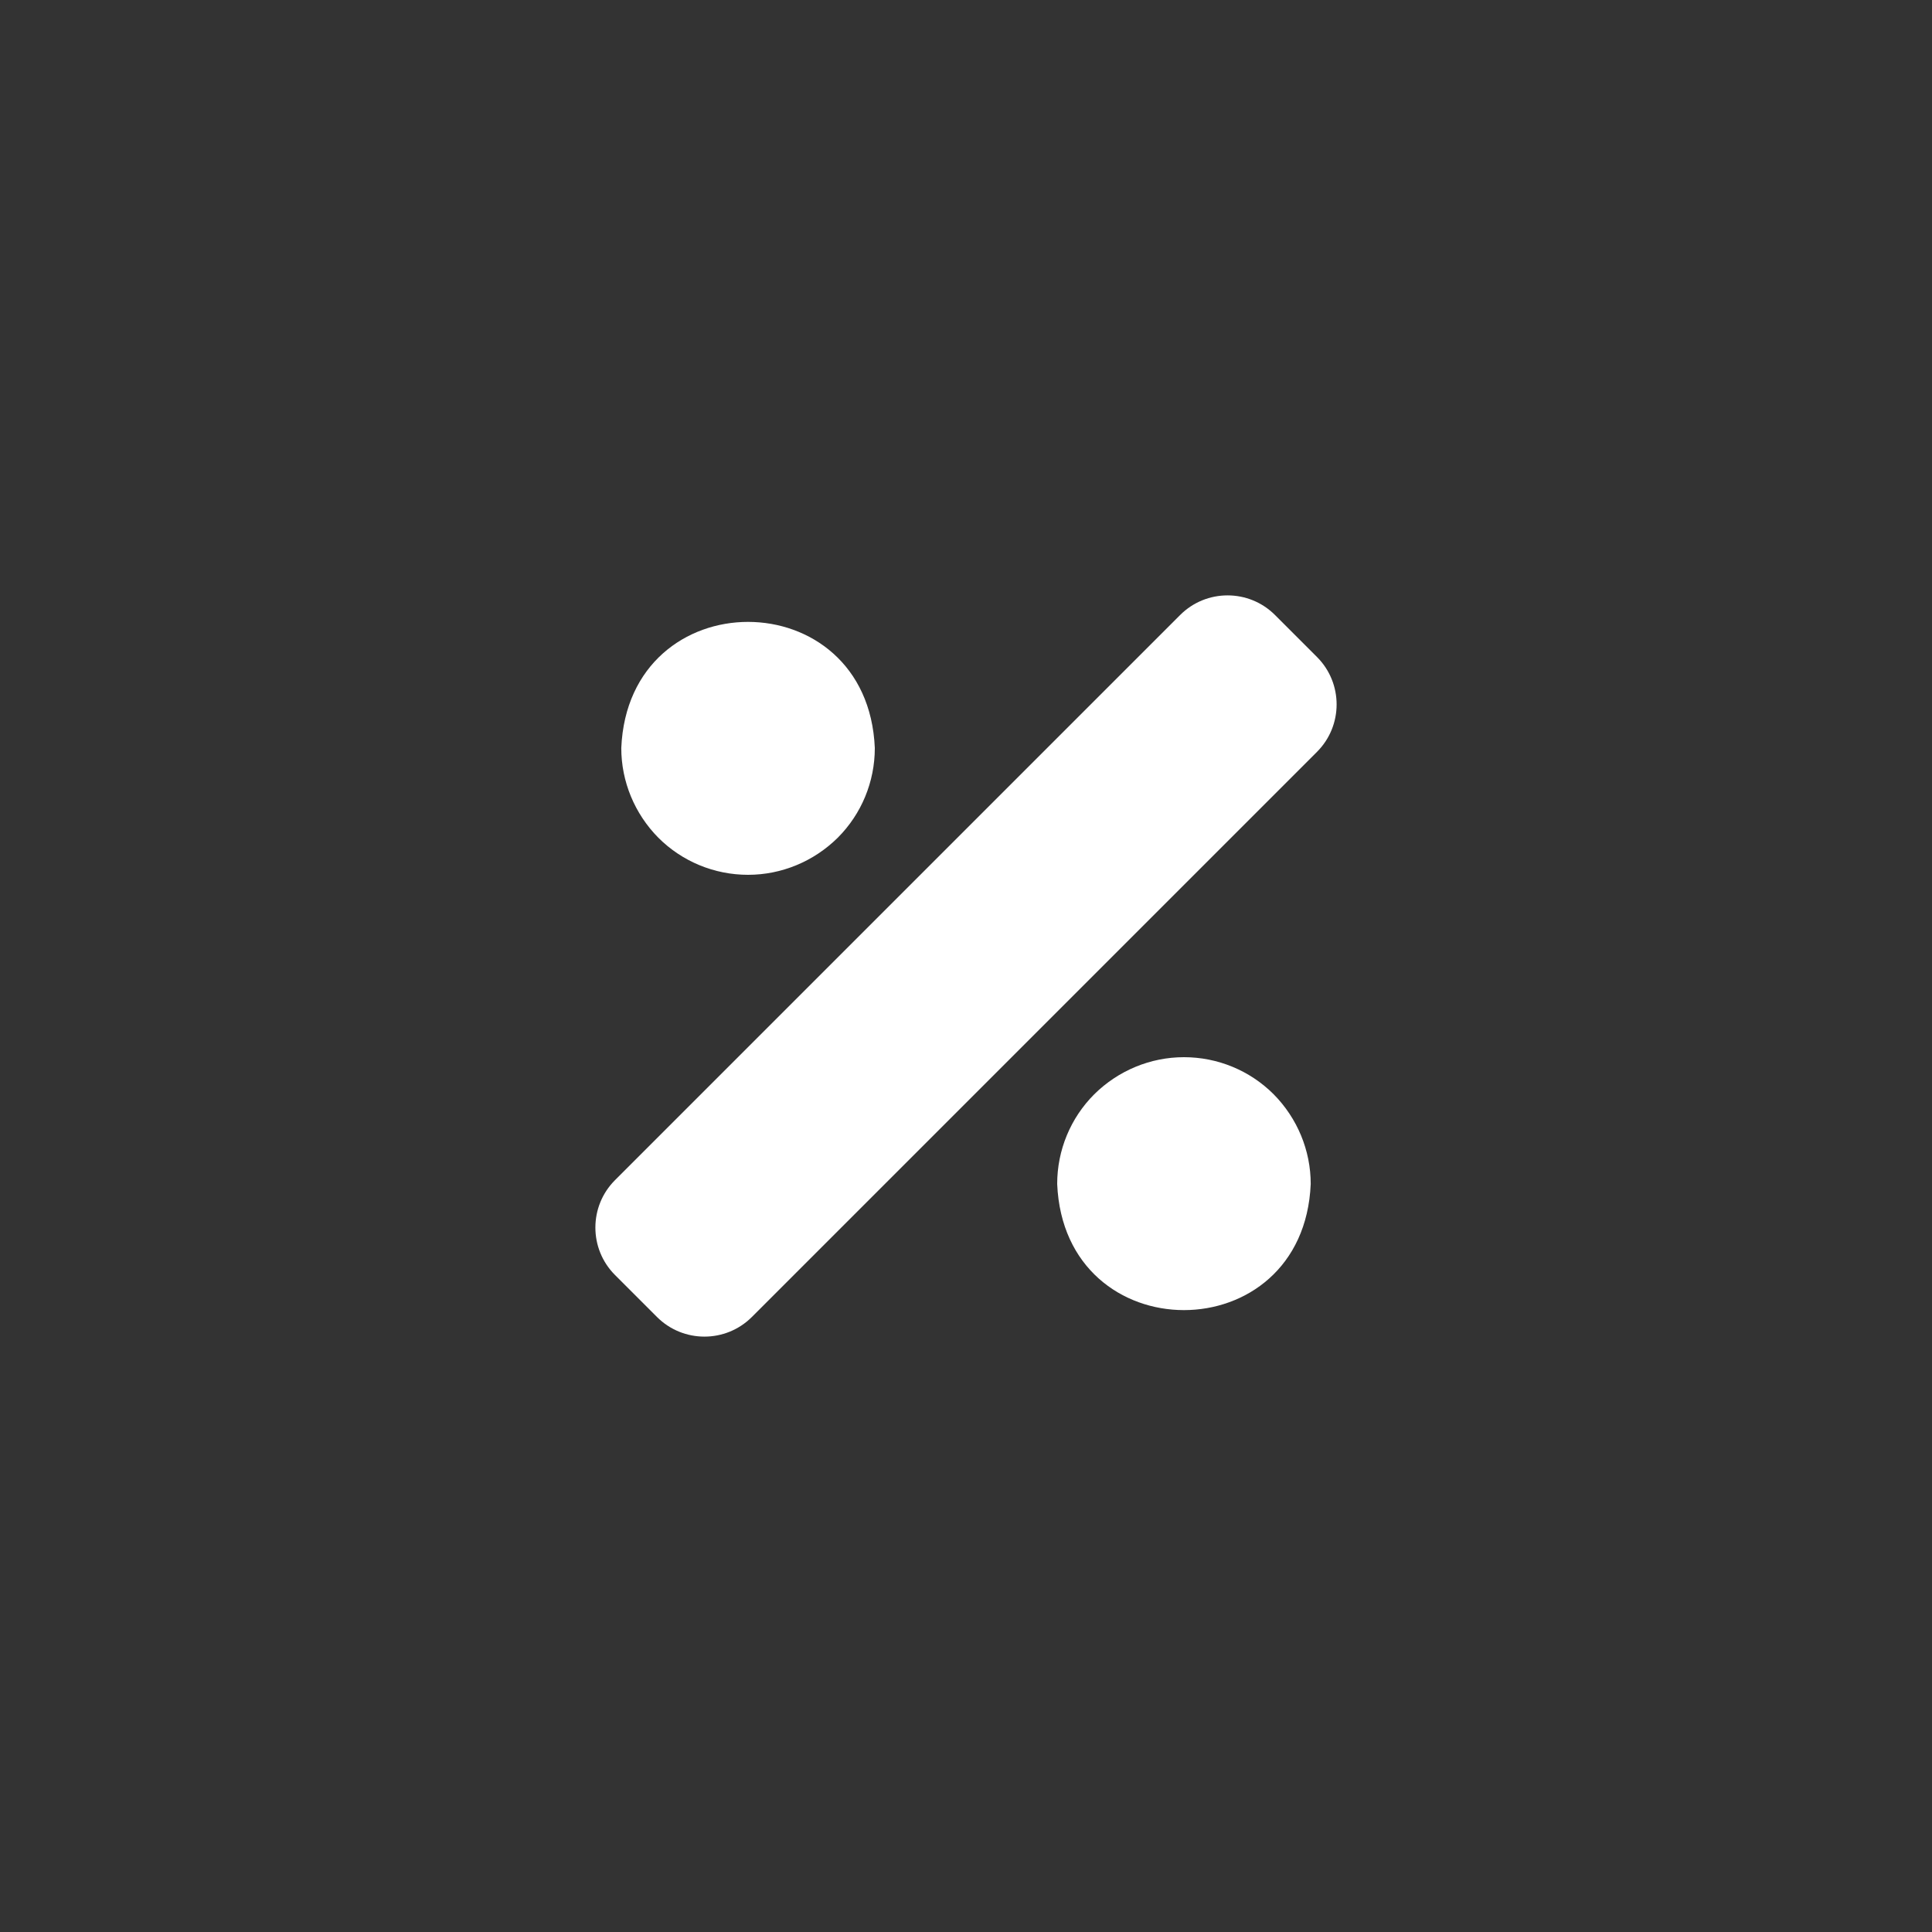
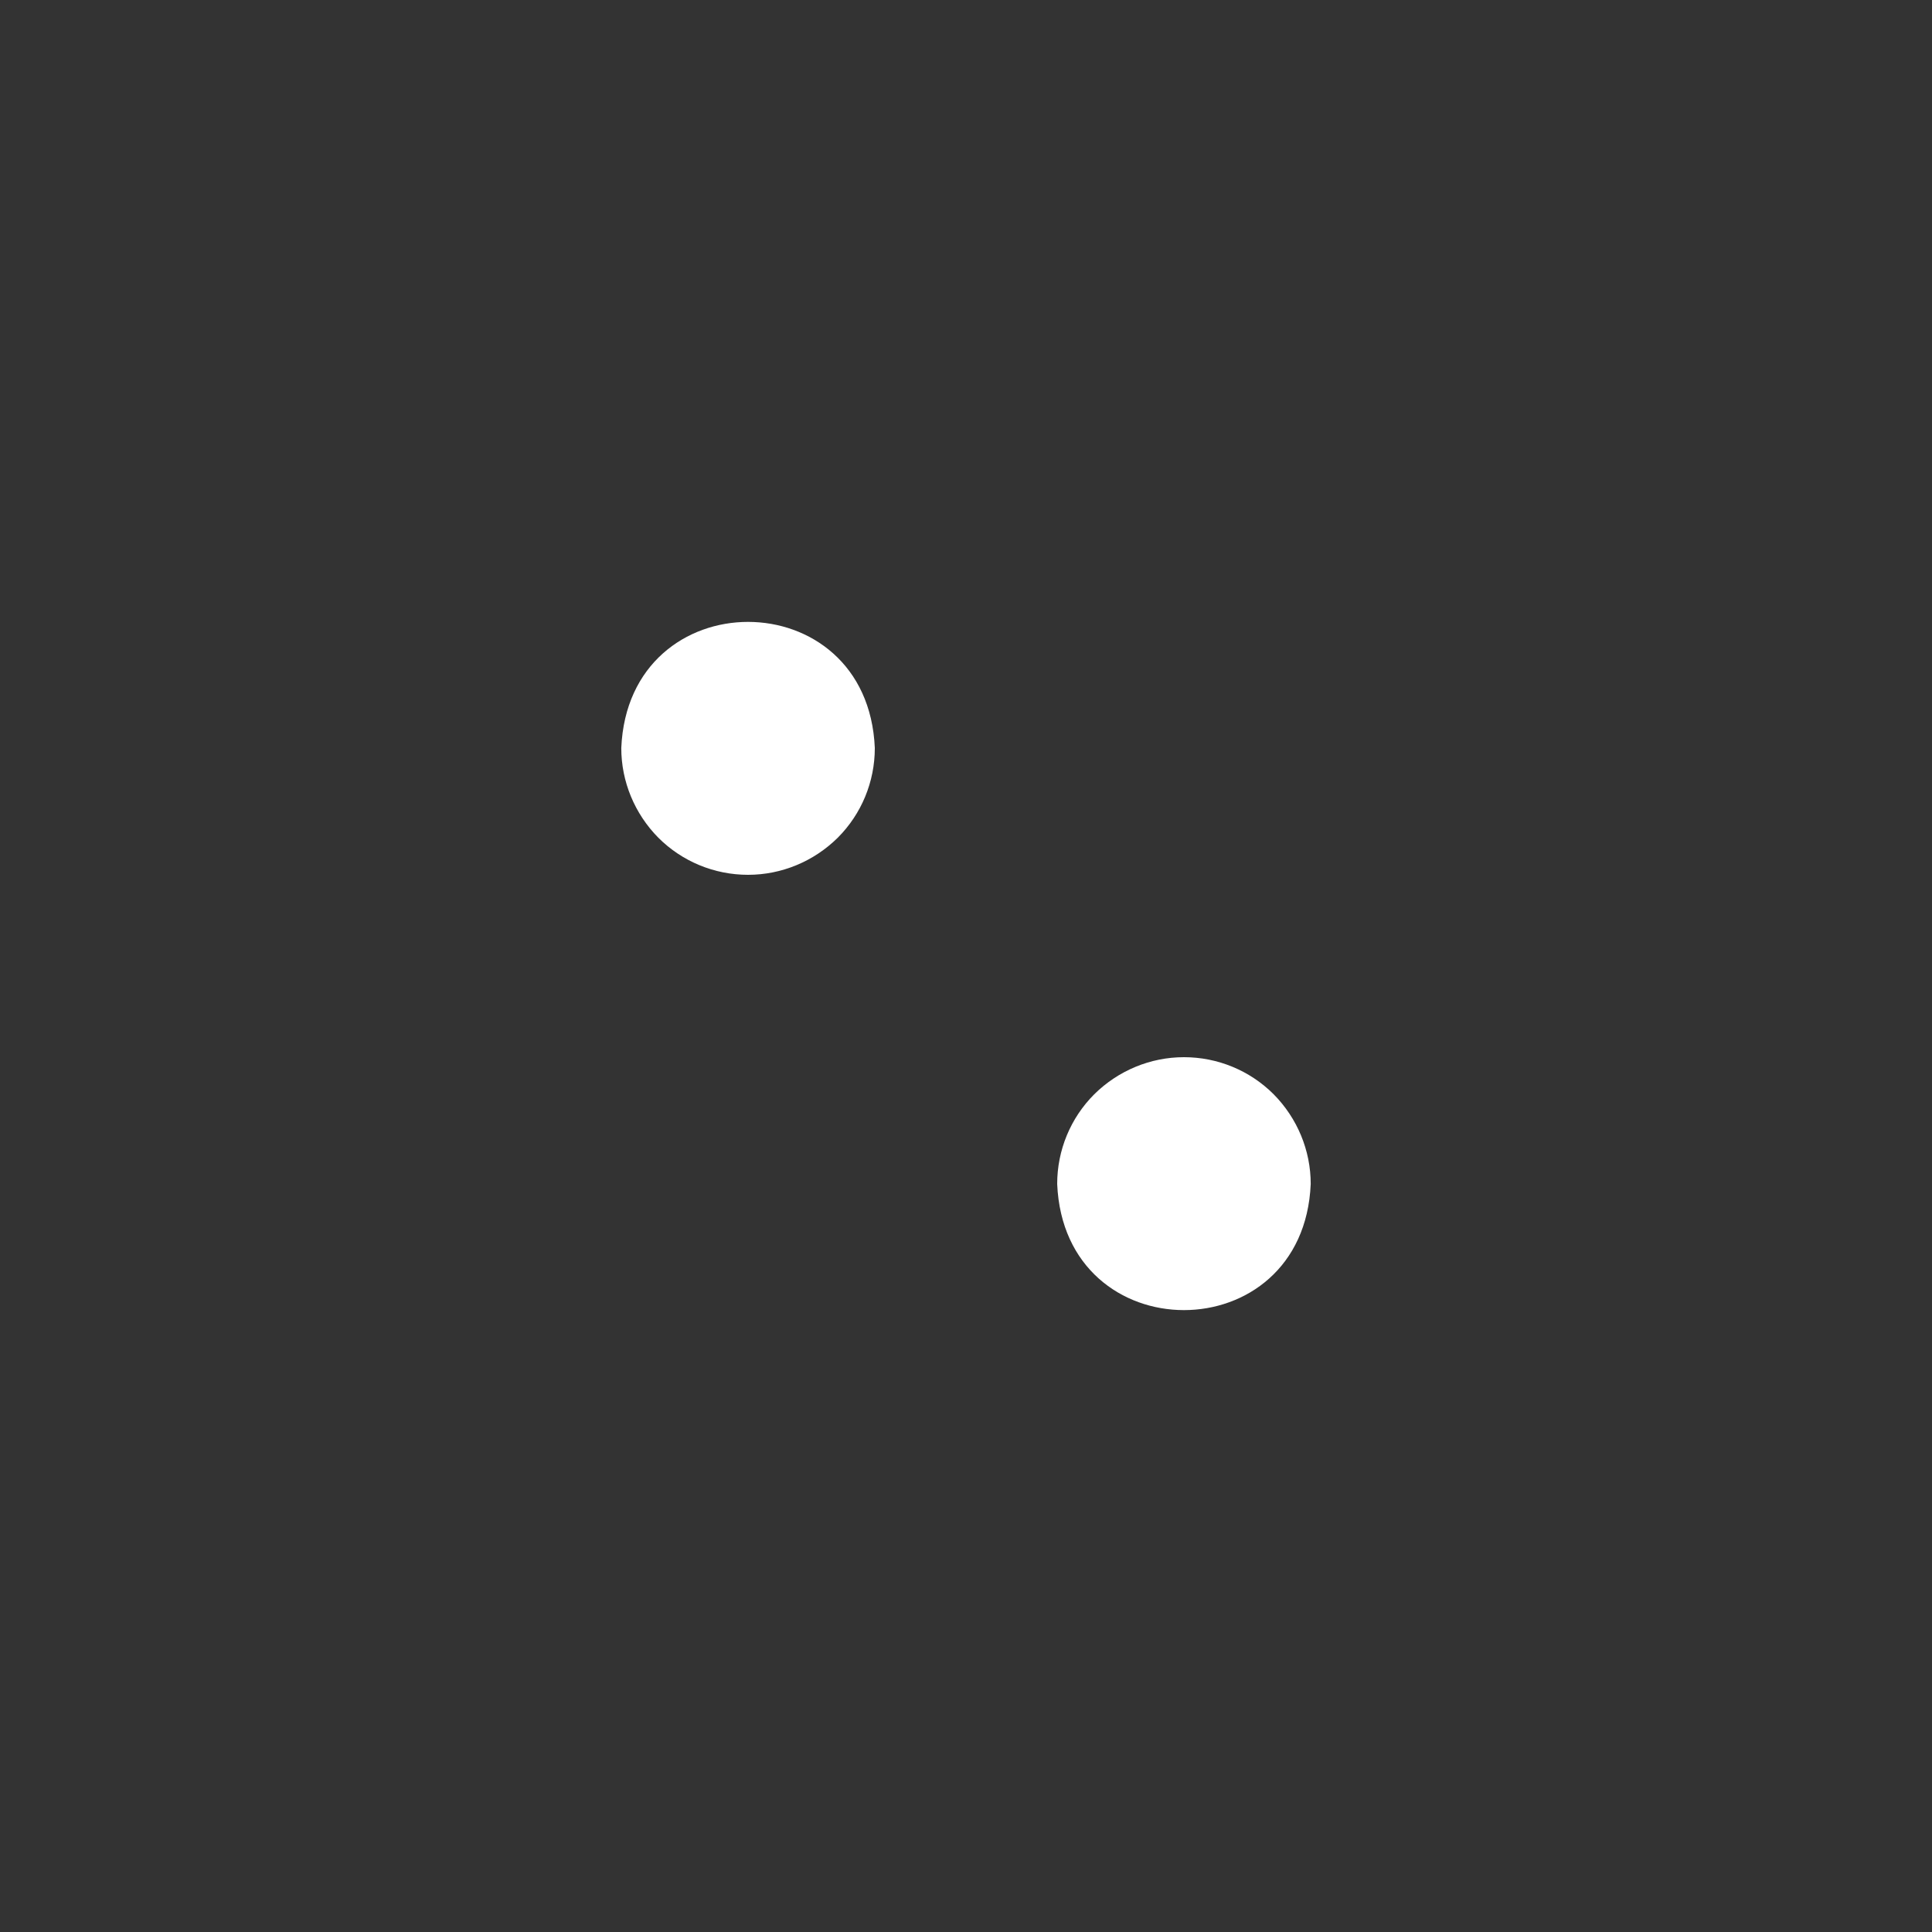
<svg xmlns="http://www.w3.org/2000/svg" id="uuid-ed5c4d2b-fbbb-4536-9f5e-ef1ad06ce142" viewBox="0 0 70.87 70.87">
  <rect x="0" y="0" width="70.87" height="70.87" fill="#333333" stroke="none" />
  <defs>
    <style>.uuid-5826edff-e7f2-467c-a4f1-c064d871d5bf{fill:#fff;}</style>
  </defs>
  <path class="uuid-5826edff-e7f2-467c-a4f1-c064d871d5bf" d="m27.44,32.09c1.23,0,2.41-.49,3.29-1.36.87-.87,1.36-2.05,1.36-3.29-.26-6.17-9.04-6.17-9.3,0,0,1.23.49,2.41,1.36,3.29.87.87,2.05,1.36,3.29,1.36h0Z" />
  <path class="uuid-5826edff-e7f2-467c-a4f1-c064d871d5bf" d="m43.43,38.78c-1.23,0-2.41.49-3.29,1.36-.87.87-1.36,2.05-1.36,3.29.26,6.17,9.04,6.17,9.3,0,0-1.23-.49-2.41-1.36-3.29-.87-.87-2.05-1.36-3.29-1.36h0Z" />
-   <path class="uuid-5826edff-e7f2-467c-a4f1-c064d871d5bf" d="m48.31,24.1l-1.54-1.54c-.96-.96-2.52-.96-3.48,0l-20.73,20.73c-.96.96-.96,2.52,0,3.48l1.54,1.54c.96.96,2.52.96,3.48,0l20.73-20.73c.96-.96.96-2.52,0-3.48Z" />
</svg>